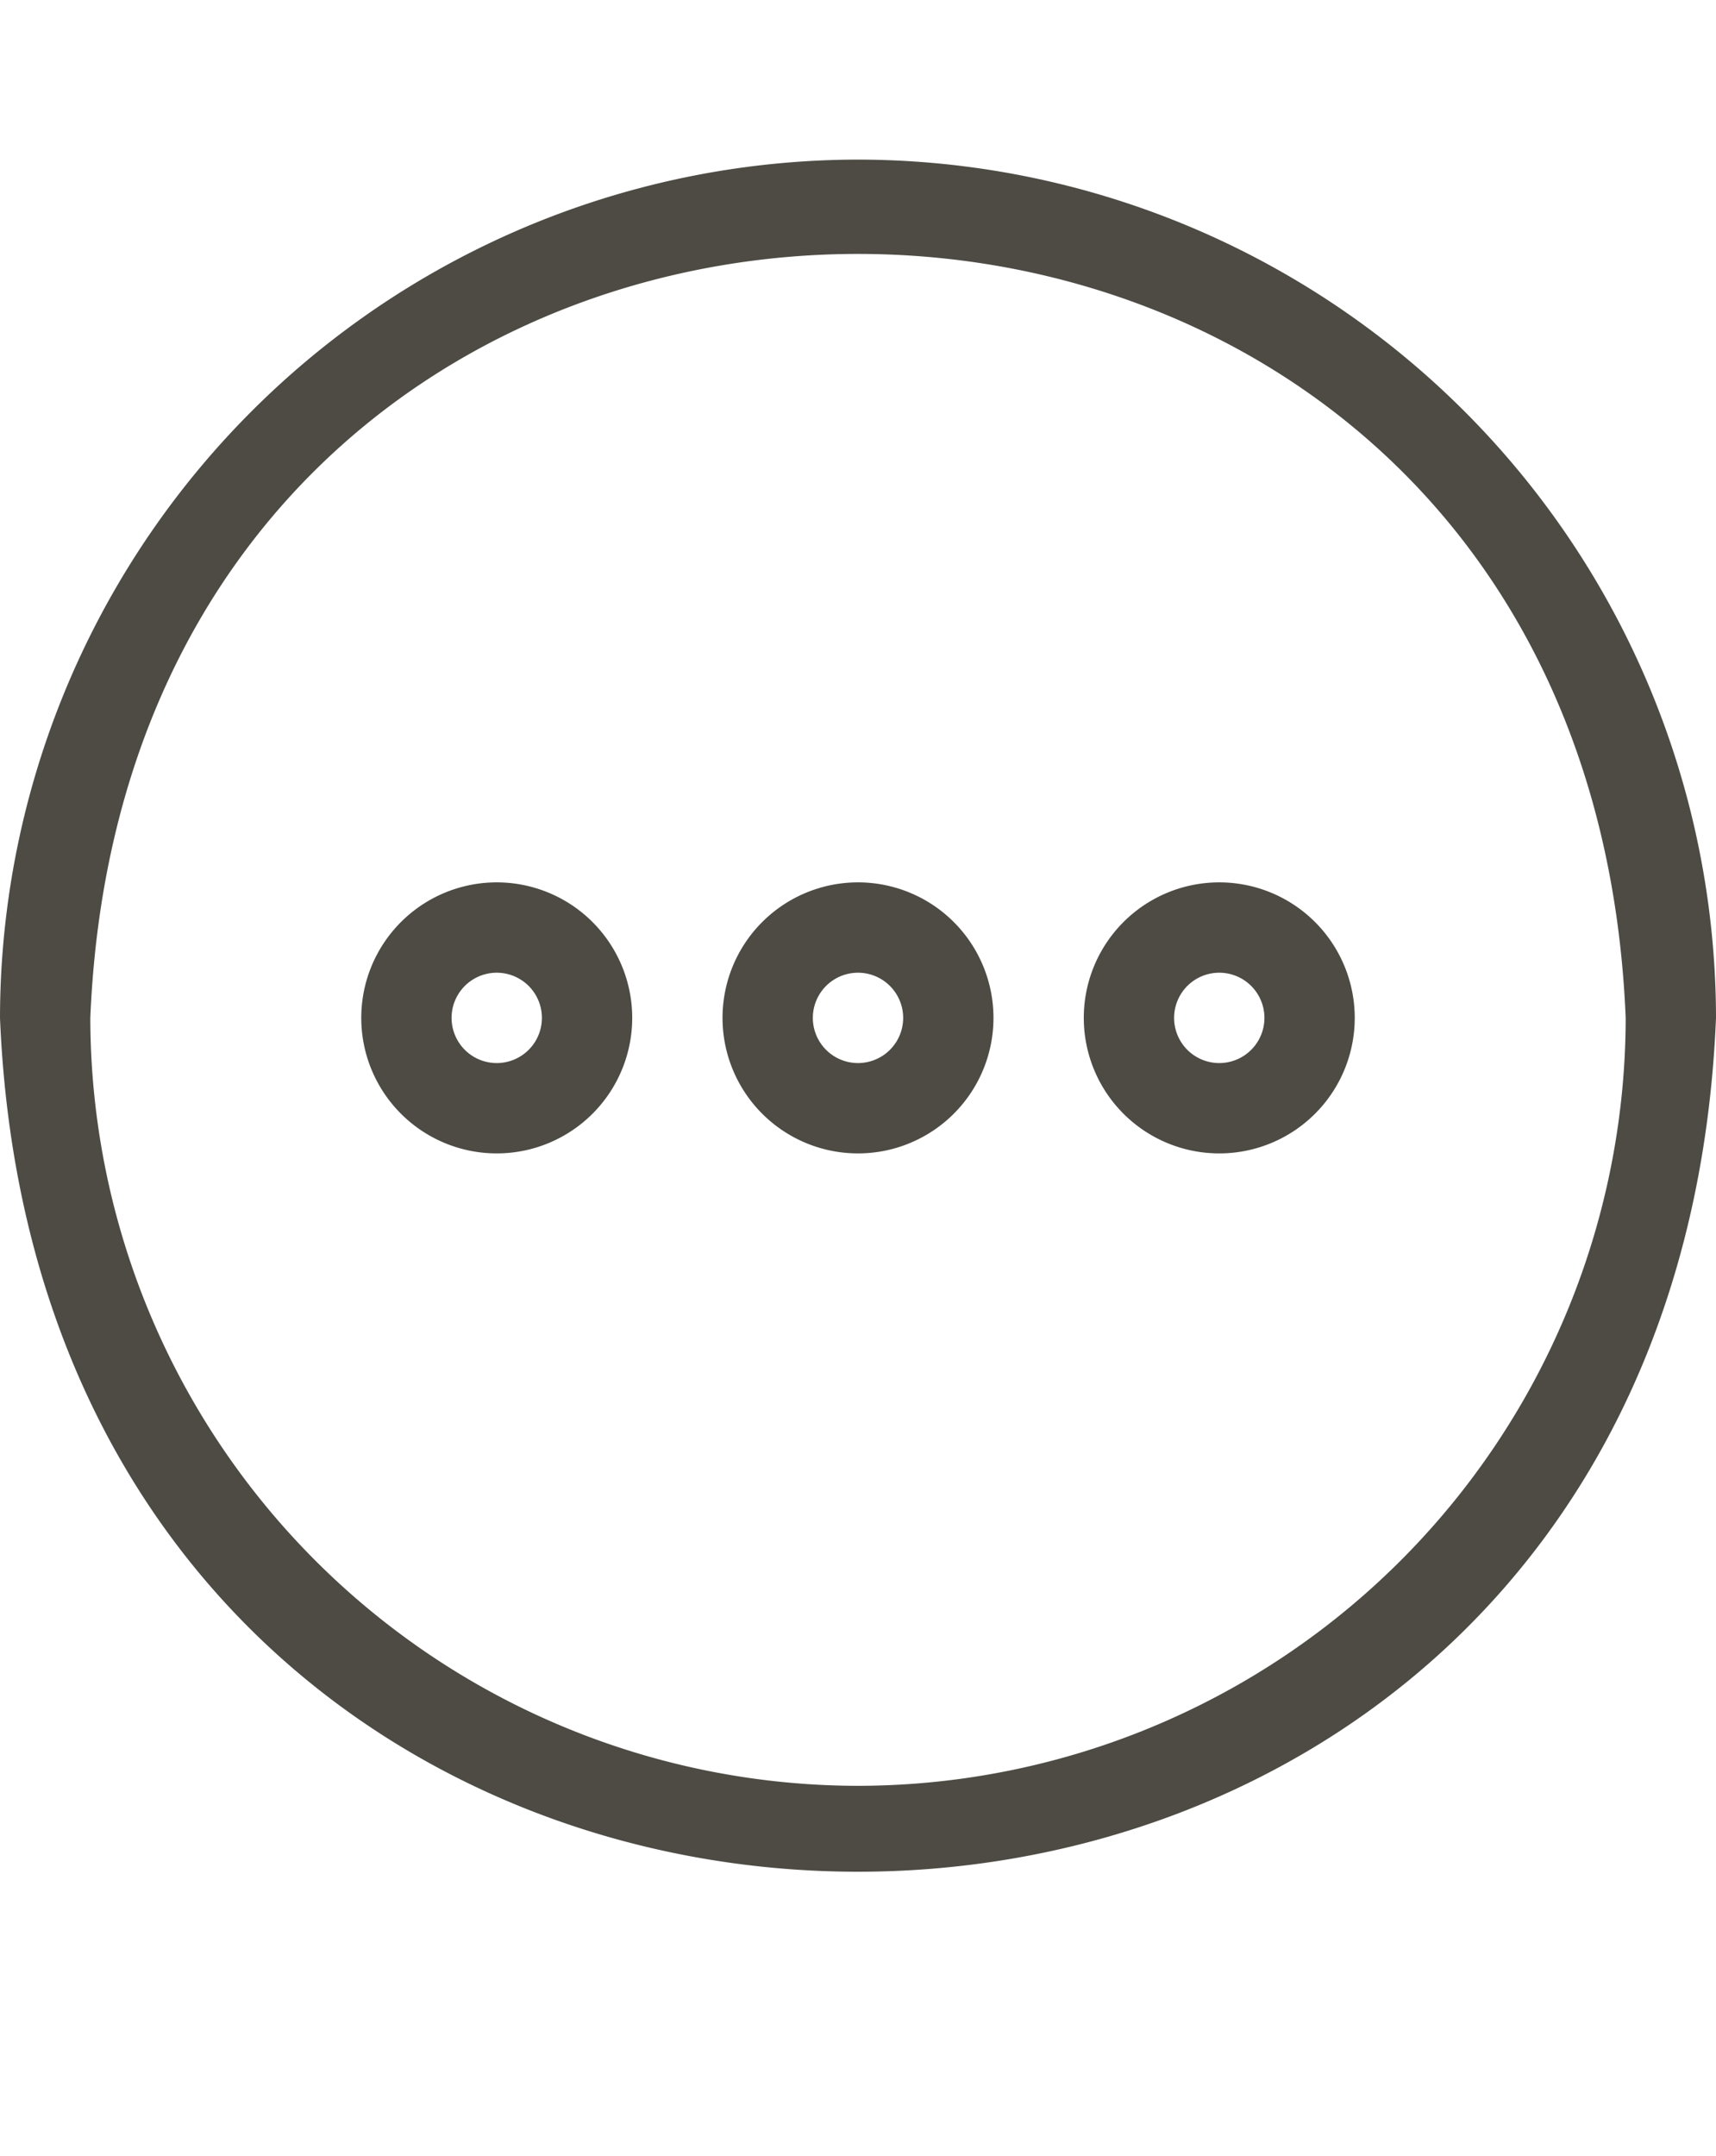
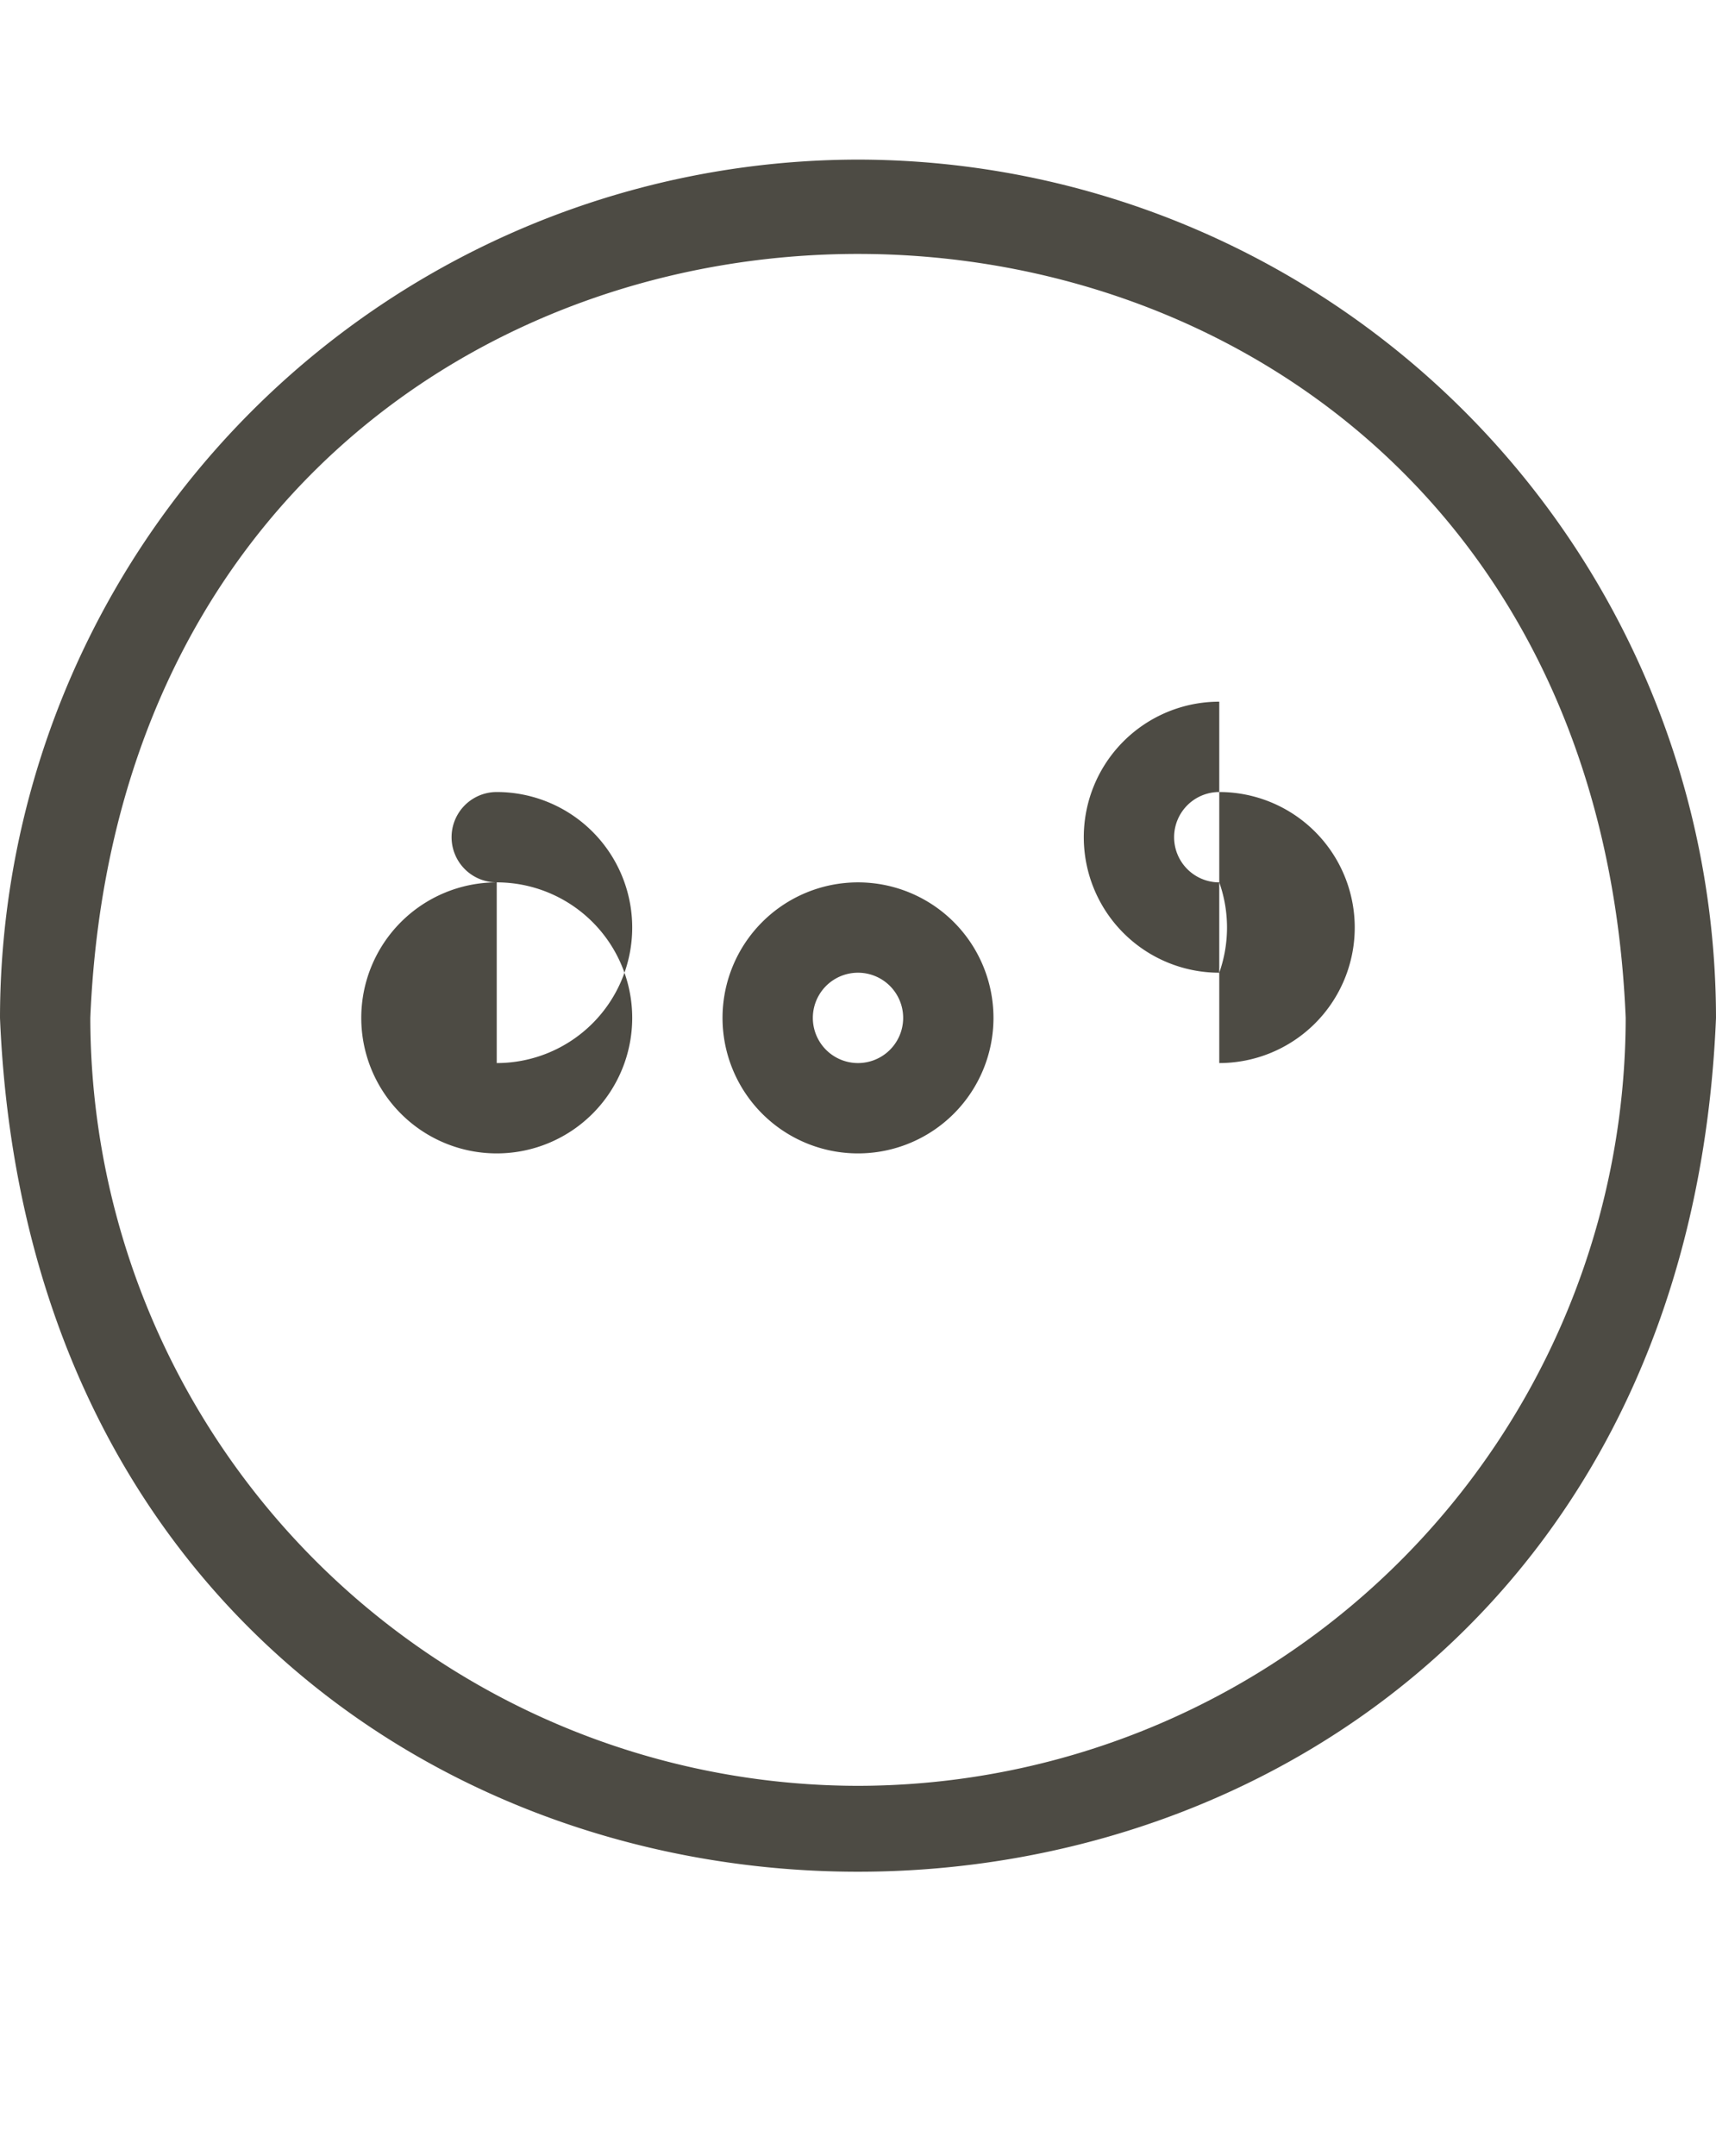
<svg xmlns="http://www.w3.org/2000/svg" xmlns:xlink="http://www.w3.org/1999/xlink" data-name="Gradient Line" fill="#000000" height="71.6" preserveAspectRatio="xMidYMid meet" version="1" viewBox="3.5 -1.8 57.0 71.6" width="57" zoomAndPan="magnify">
  <defs>
    <linearGradient gradientUnits="userSpaceOnUse" id="a" x1="3.5" x2="60.5" xlink:actuate="onLoad" xlink:show="other" xlink:type="simple" y1="31.926" y2="31.926">
      <stop offset="0" stop-color="#4d4b44" />
      <stop offset="1" stop-color="#4d4b44" />
    </linearGradient>
  </defs>
-   <path d="M32,3.5A28.532,28.532,0,0,0,3.5,32c1.566,37.809,55.44,37.798,57-0A28.532,28.532,0,0,0,32,3.5Zm0,54A25.529,25.529,0,0,1,6.5,32c1.401-33.829,49.604-33.819,51.0 0A25.529,25.529,0,0,1,32,57.5Zm0-30a4.5,4.5,0,0,0,0,9A4.5,4.5,0,0,0,32,27.5Zm0,6a1.5,1.5,0,0,1,0-3A1.5,1.5,0,0,1,32,33.5Zm-12-6a4.5,4.5,0,0,0,0,9A4.5,4.5,0,0,0,20,27.5Zm0,6a1.5,1.5,0,0,1,0-3A1.5,1.5,0,0,1,20,33.5Zm24-6a4.5,4.5,0,0,0,0,9A4.5,4.5,0,0,0,44,27.5Zm0,6a1.5,1.5,0,0,1,0-3A1.5,1.5,0,0,1,44,33.5Z" fill="url(#a)" />
+   <path d="M32,3.5A28.532,28.532,0,0,0,3.5,32c1.566,37.809,55.44,37.798,57-0A28.532,28.532,0,0,0,32,3.5Zm0,54A25.529,25.529,0,0,1,6.5,32c1.401-33.829,49.604-33.819,51.0 0A25.529,25.529,0,0,1,32,57.5Zm0-30a4.5,4.5,0,0,0,0,9A4.5,4.5,0,0,0,32,27.5Zm0,6a1.5,1.5,0,0,1,0-3A1.5,1.5,0,0,1,32,33.5Zm-12-6a4.5,4.5,0,0,0,0,9A4.5,4.5,0,0,0,20,27.5Za1.5,1.5,0,0,1,0-3A1.5,1.5,0,0,1,20,33.5Zm24-6a4.5,4.5,0,0,0,0,9A4.5,4.5,0,0,0,44,27.5Zm0,6a1.5,1.5,0,0,1,0-3A1.5,1.5,0,0,1,44,33.5Z" fill="url(#a)" />
</svg>